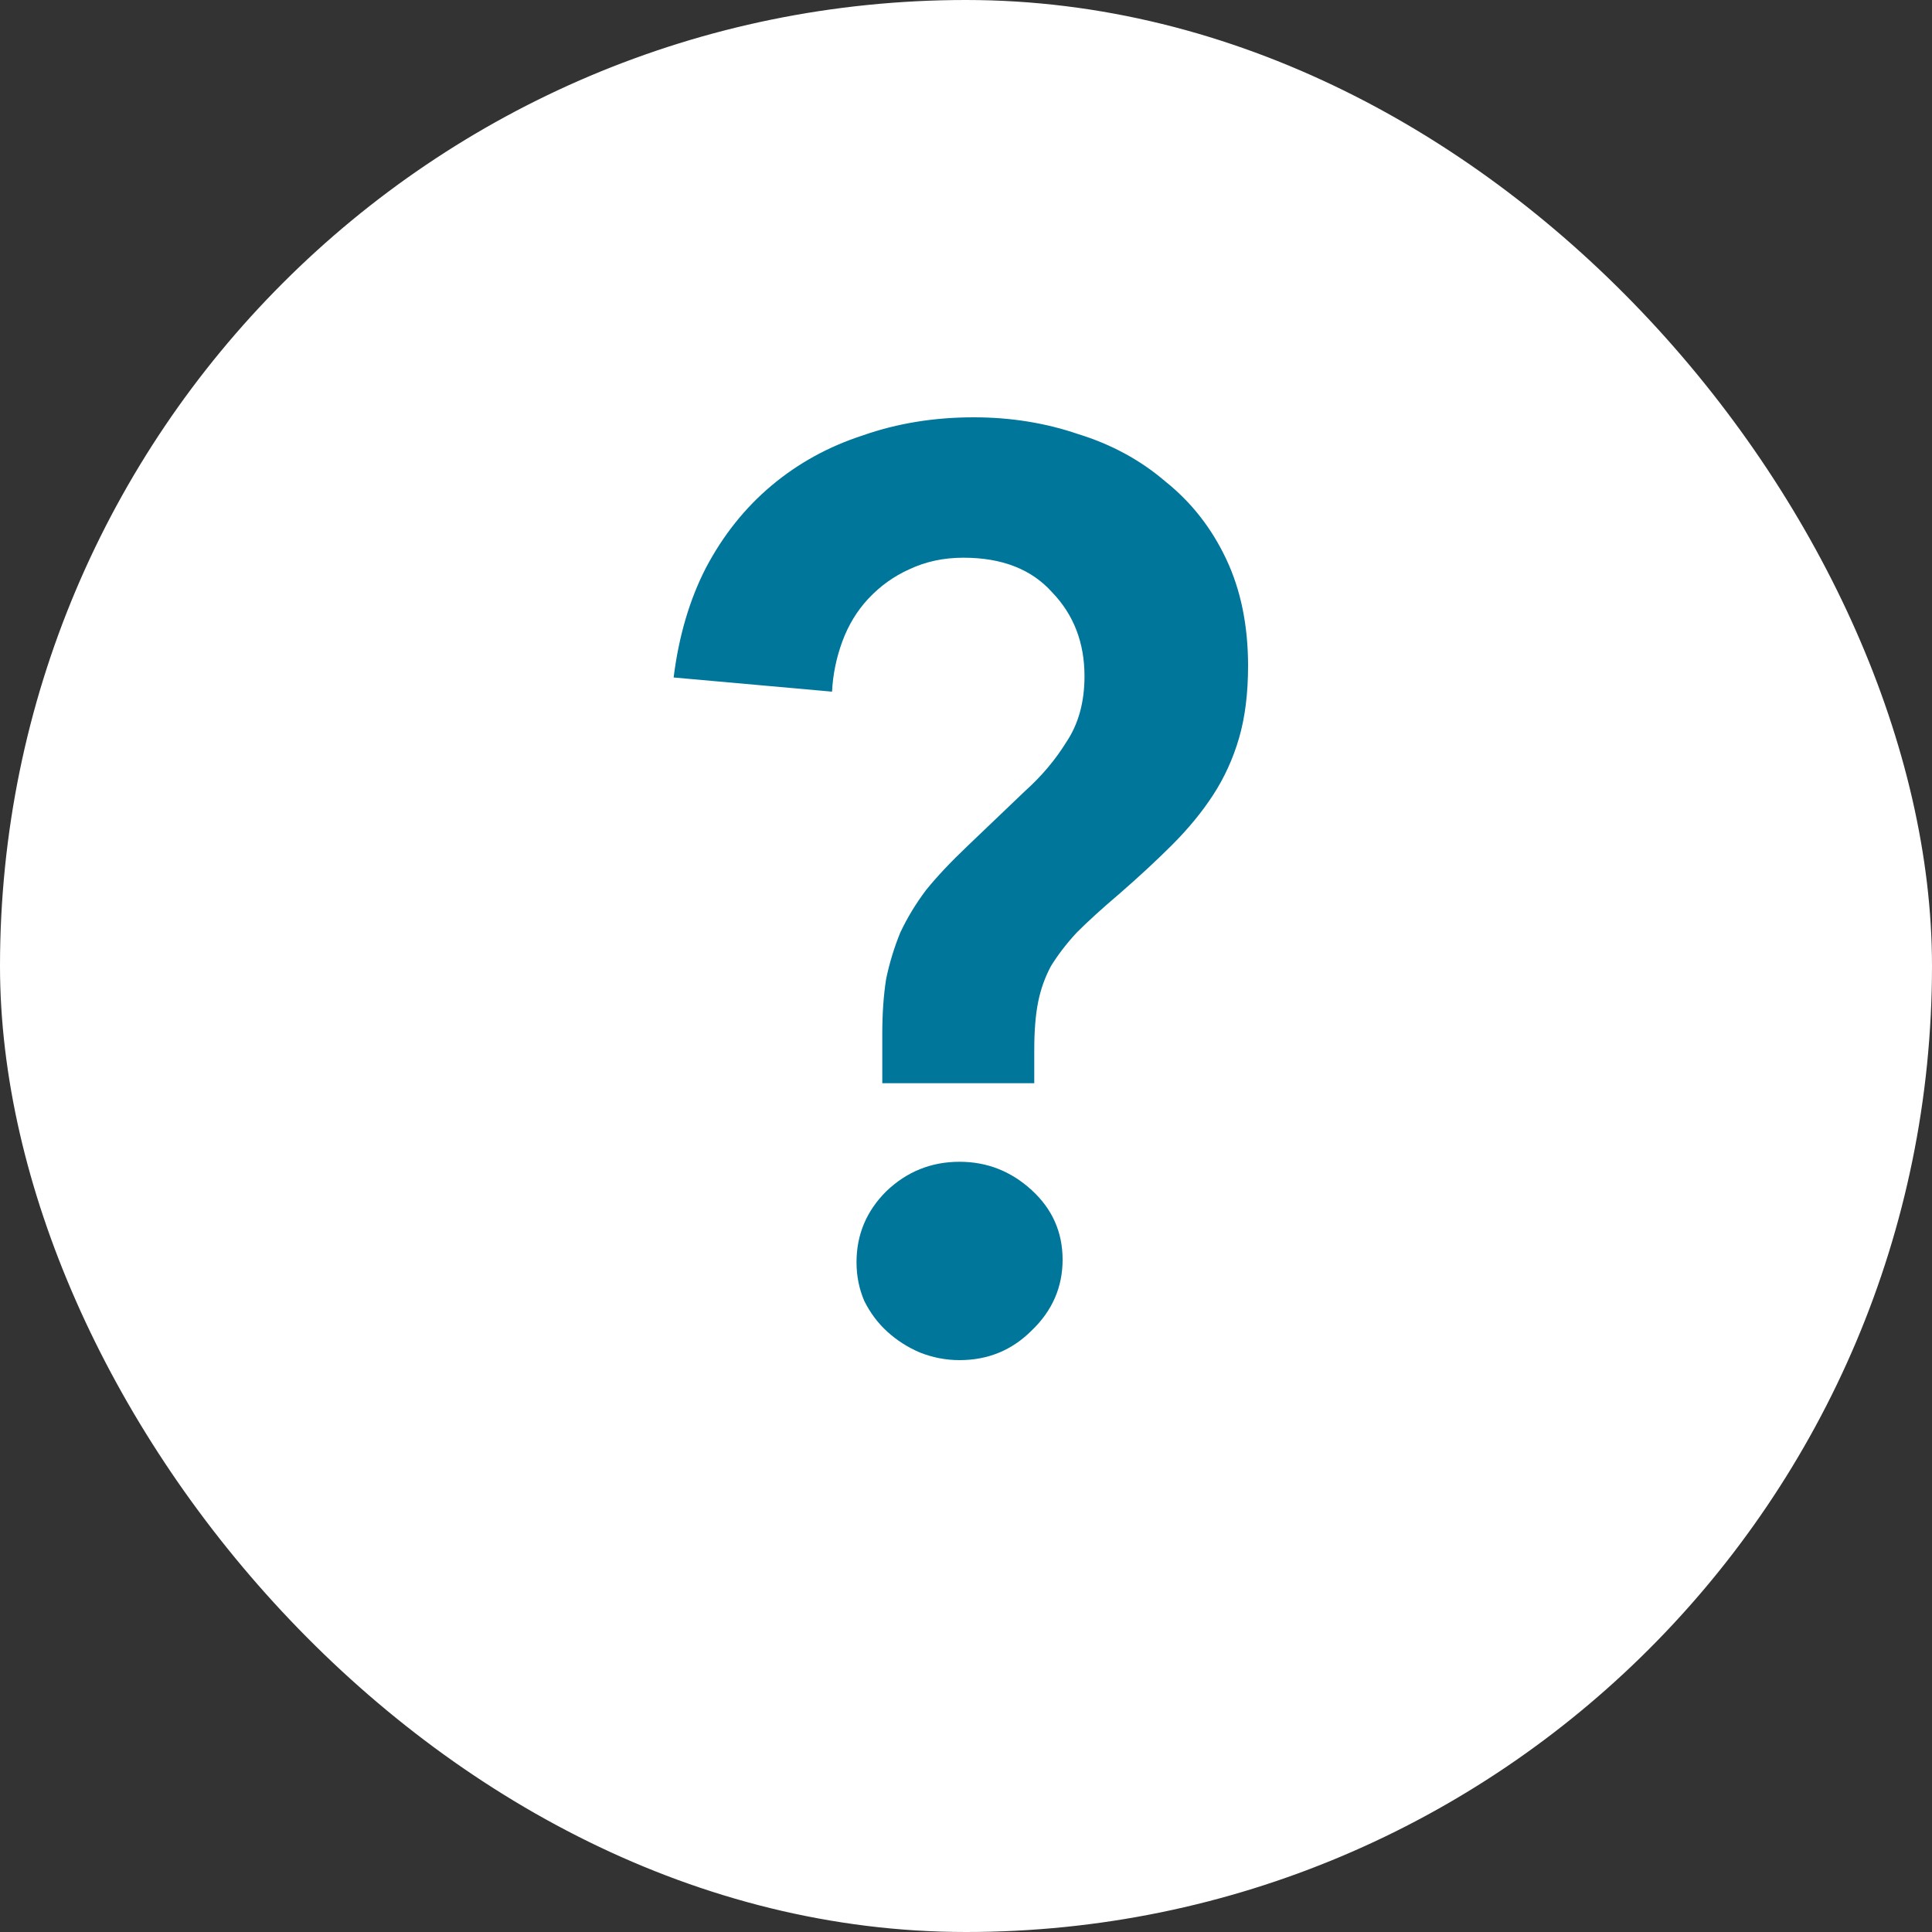
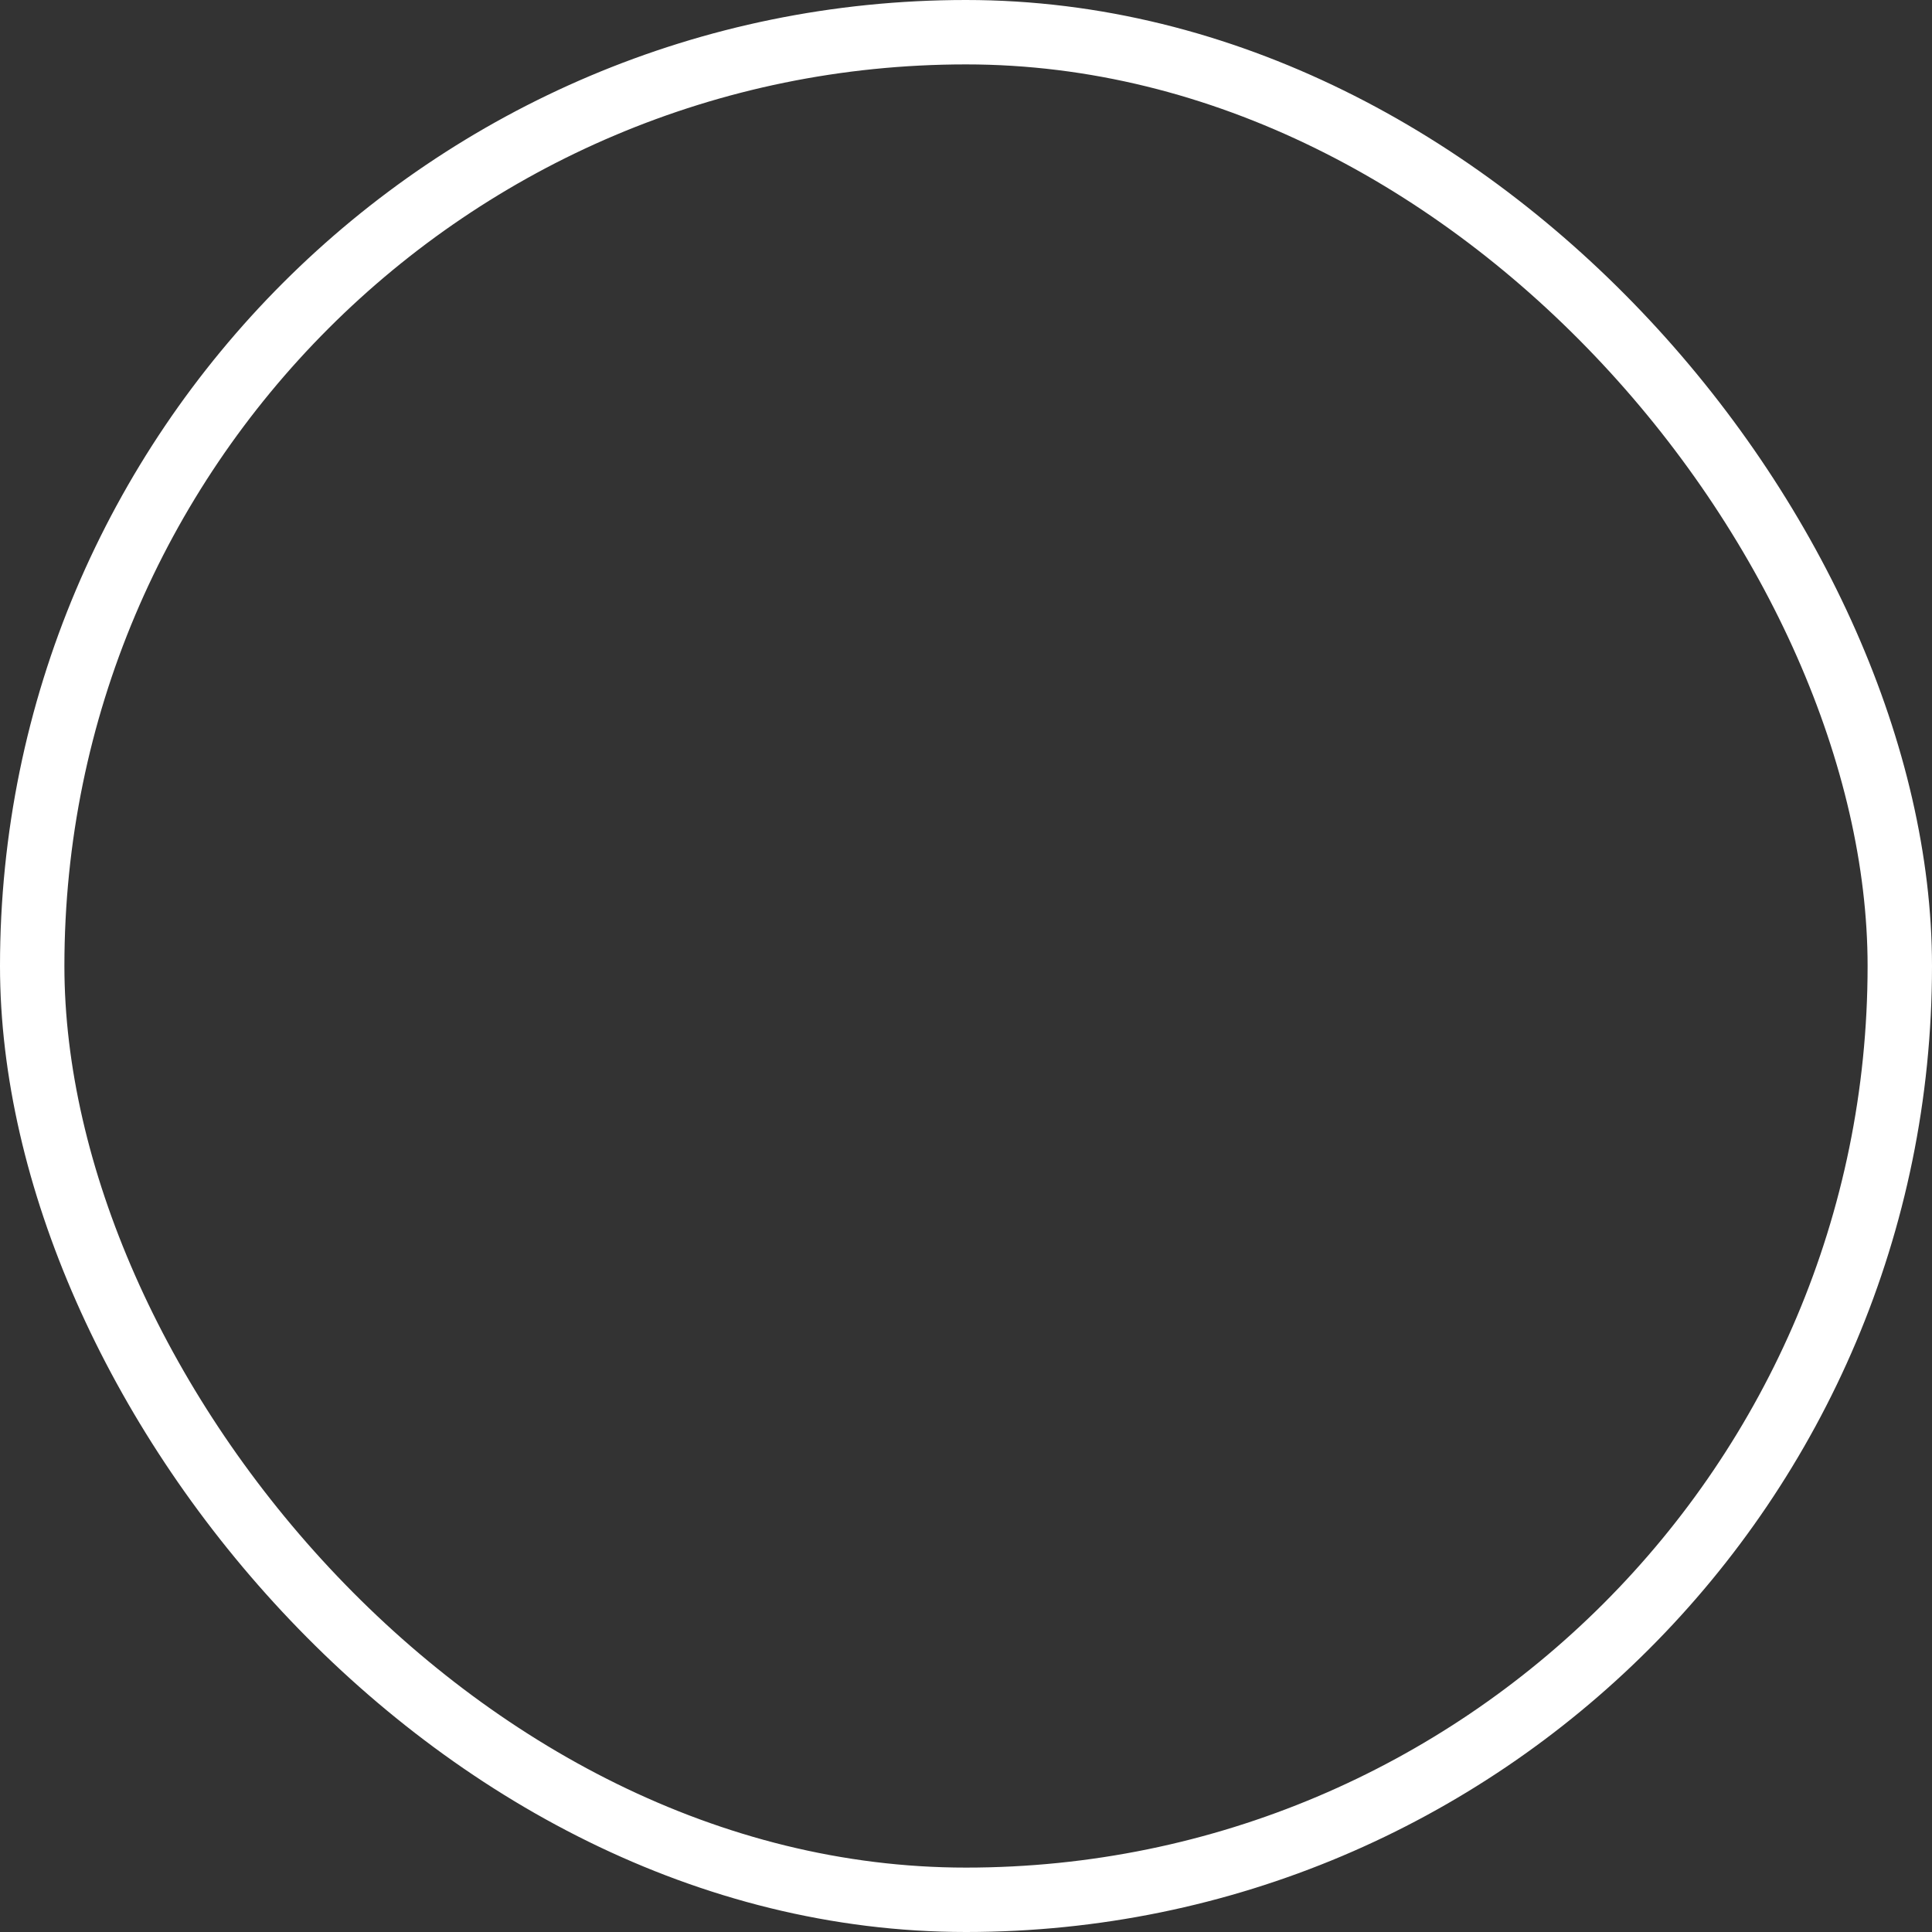
<svg xmlns="http://www.w3.org/2000/svg" width="30" height="30" viewBox="0 0 30 30" fill="none">
  <rect x="0" y="0" width="30" height="30" fill="#333333" stroke="none" />
-   <rect x="0.5" y="0.5" width="29" height="29" rx="14.5" fill="white" />
  <rect x="0.5" y="0.5" width="29" height="29" rx="14.5" stroke="white" />
-   <path d="M13.7 16.82V16.06C13.7 15.74 13.72 15.453 13.76 15.2C13.813 14.947 13.887 14.707 13.98 14.48C14.087 14.253 14.22 14.033 14.38 13.82C14.553 13.607 14.767 13.38 15.02 13.14L15.92 12.28C16.173 12.053 16.387 11.8 16.56 11.52C16.747 11.24 16.84 10.9 16.84 10.5C16.84 9.98 16.673 9.547 16.34 9.2C16.02 8.84 15.56 8.66 14.96 8.66C14.653 8.66 14.373 8.72 14.12 8.84C13.88 8.947 13.667 9.1 13.48 9.3C13.307 9.487 13.173 9.707 13.08 9.96C12.987 10.213 12.933 10.473 12.92 10.74L10.46 10.52C10.54 9.88 10.707 9.313 10.96 8.82C11.227 8.313 11.567 7.887 11.98 7.54C12.393 7.193 12.867 6.933 13.4 6.76C13.933 6.573 14.507 6.48 15.12 6.48C15.693 6.48 16.233 6.567 16.74 6.74C17.26 6.9 17.713 7.147 18.1 7.48C18.5 7.8 18.813 8.2 19.04 8.68C19.267 9.16 19.38 9.713 19.38 10.34C19.38 10.767 19.333 11.14 19.24 11.46C19.147 11.78 19.013 12.073 18.84 12.34C18.667 12.607 18.453 12.867 18.2 13.12C17.96 13.36 17.687 13.613 17.38 13.88C17.113 14.107 16.893 14.307 16.72 14.48C16.56 14.653 16.427 14.827 16.32 15C16.227 15.173 16.16 15.36 16.12 15.56C16.08 15.76 16.06 16.007 16.06 16.3V16.82H13.7ZM13.3 19.6C13.3 19.173 13.453 18.807 13.76 18.5C14.08 18.193 14.46 18.04 14.9 18.04C15.327 18.04 15.7 18.187 16.02 18.48C16.34 18.773 16.5 19.133 16.5 19.56C16.5 19.987 16.34 20.353 16.02 20.66C15.713 20.967 15.34 21.12 14.9 21.12C14.687 21.12 14.48 21.08 14.28 21C14.093 20.92 13.927 20.813 13.78 20.68C13.633 20.547 13.513 20.387 13.42 20.2C13.34 20.013 13.3 19.813 13.3 19.6Z" fill="#00769B" />
</svg>